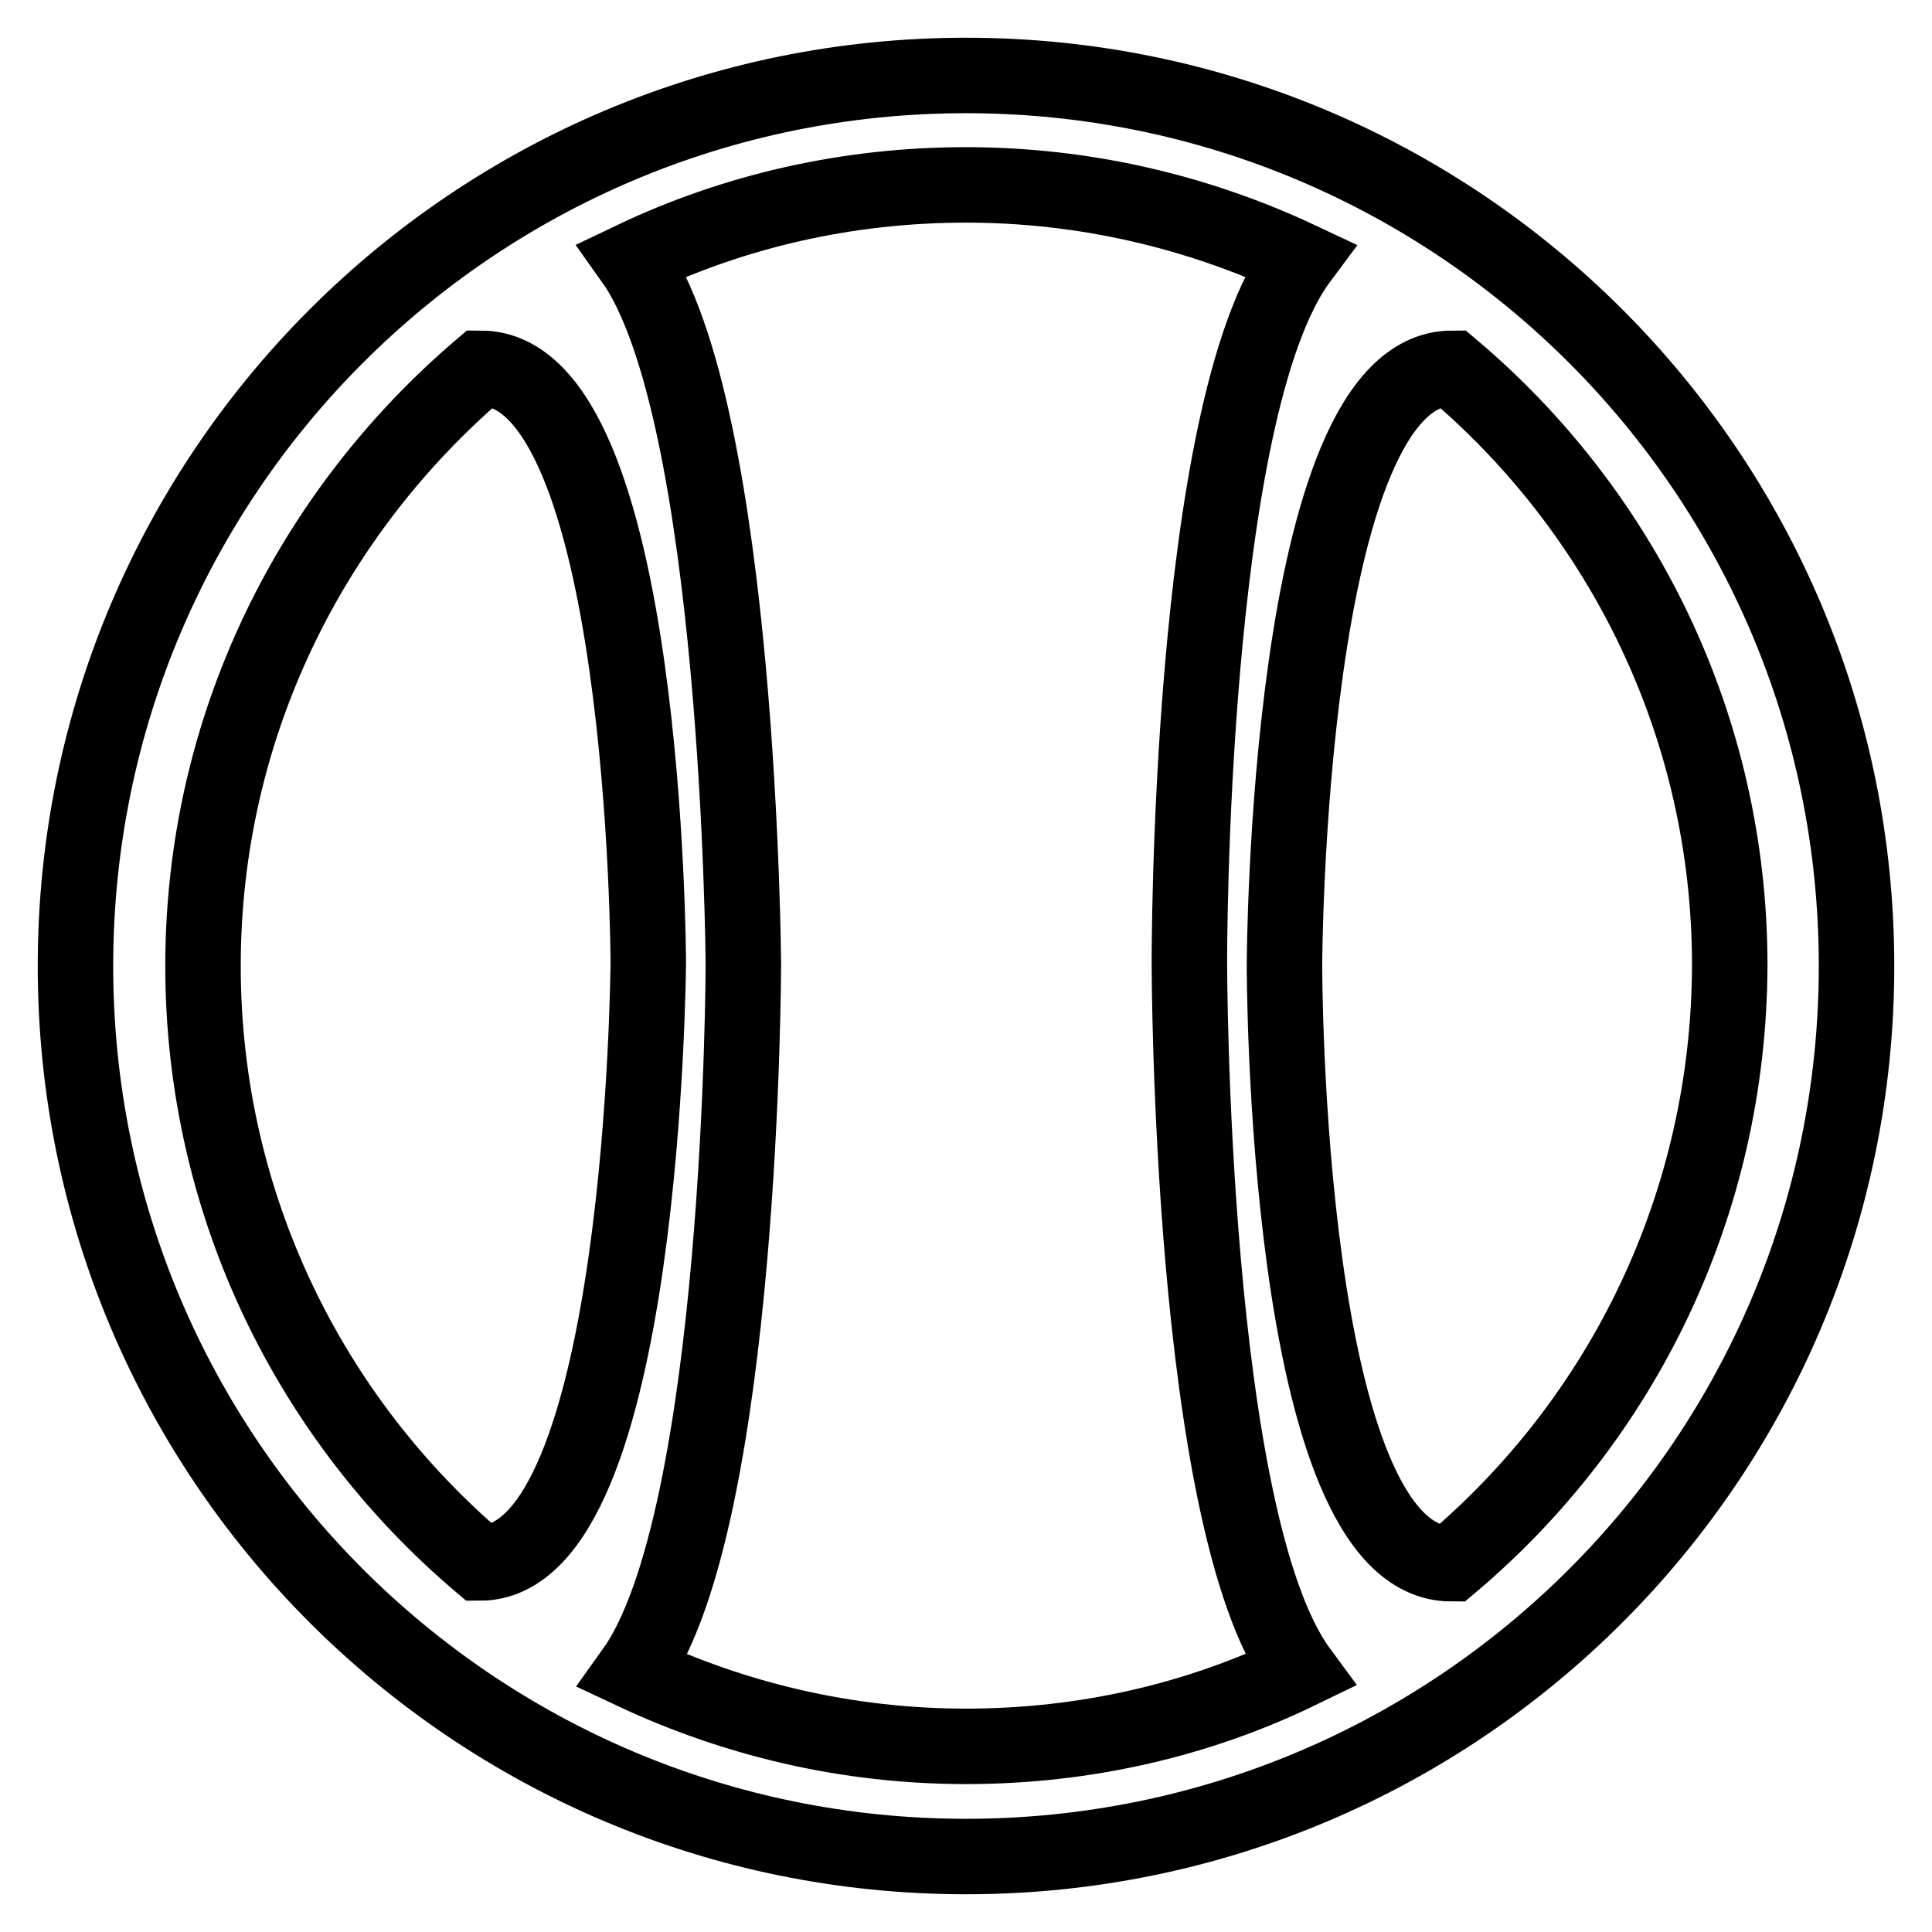
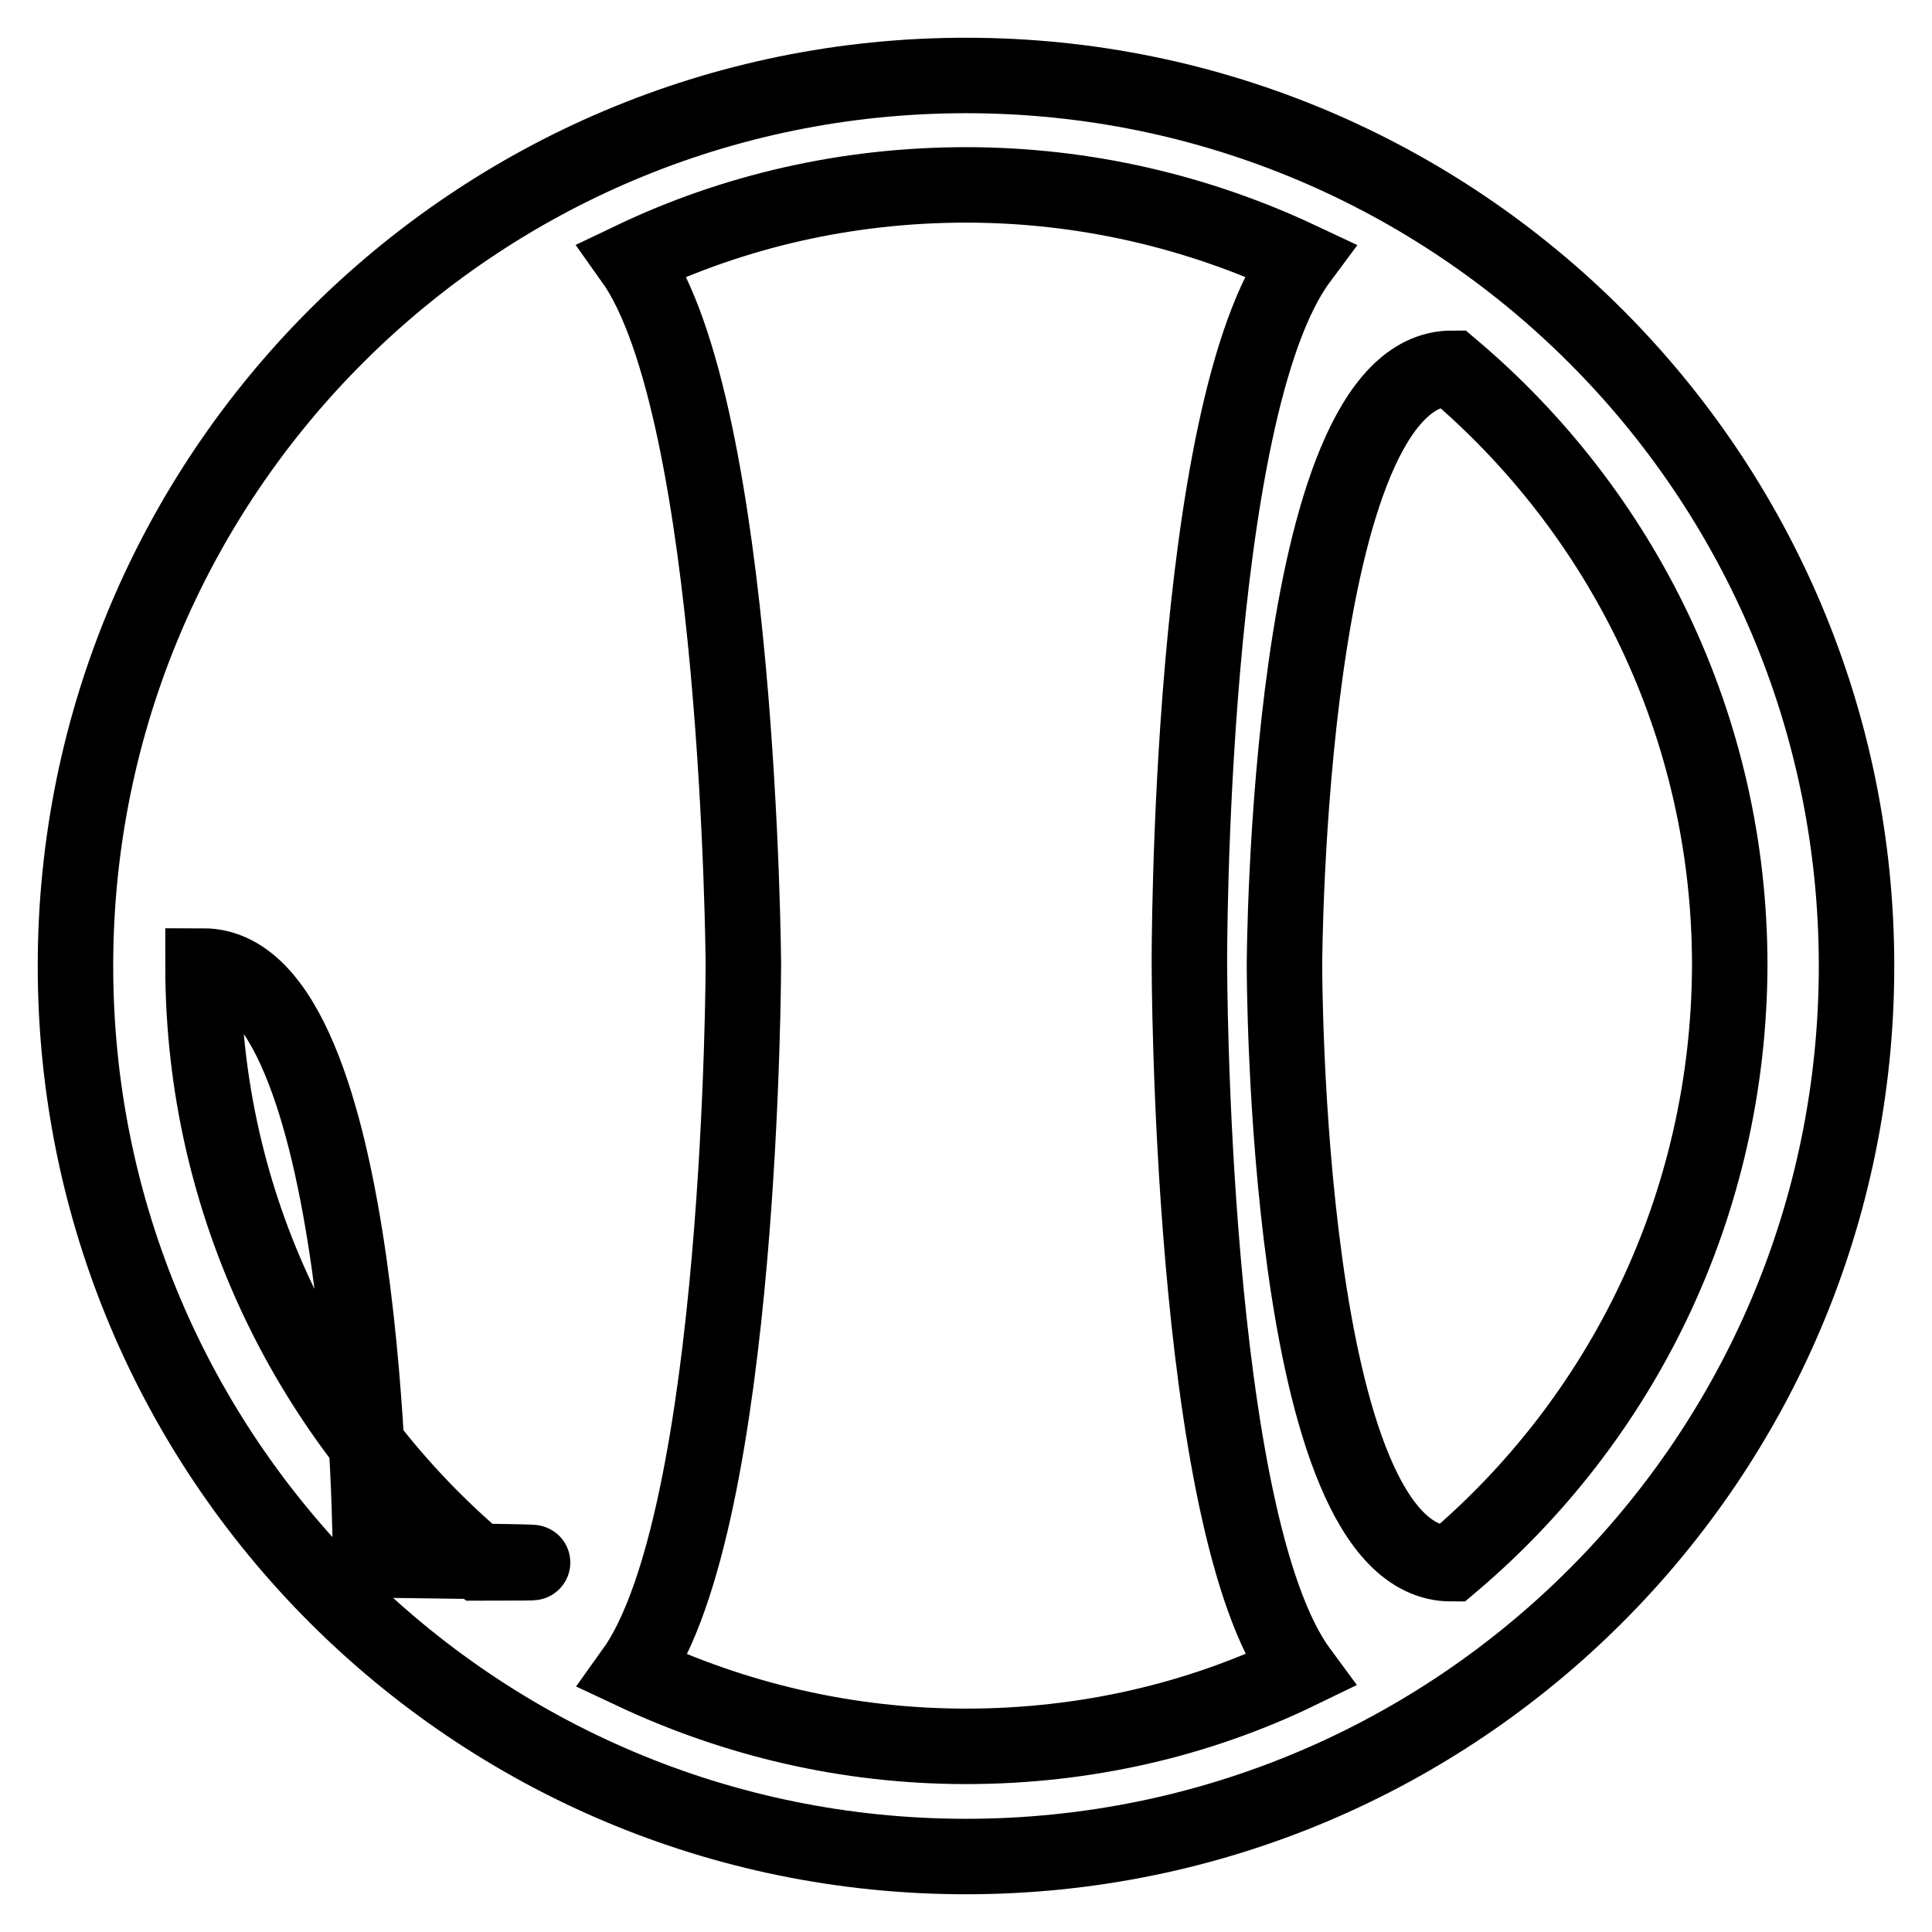
<svg xmlns="http://www.w3.org/2000/svg" version="1.1" x="0px" y="0px" viewBox="0 0 256 256" enable-background="new 0 0 256 256" xml:space="preserve">
  <g>
-     <path stroke-width="10" fill-opacity="0" stroke="#000000" d="M128,10C62.8,10,10,62.8,10,128c0,65.2,52.8,118,118,118c65.2,0,118-52.8,118-118C246,62.8,193.2,10,128,10 z M63.6,207.1c-22.4-19-36.7-47.4-36.7-79.1c0-31.8,14.4-60.1,36.8-79.2c22,0,22.2,78.7,22.2,78.7S85.4,207.1,63.6,207.1z  M128,231.4c-15.8,0-30.7-3.6-44.1-9.9c14.5-20.2,14.6-93.8,14.6-93.8s-0.5-73.4-14.7-93.3c13.4-6.4,28.4-9.9,44.2-9.9 c15.8,0,30.8,3.6,44.2,9.9c-14.8,19.9-14.6,93.2-14.6,93.2s0,74,14.6,93.8C158.8,227.9,143.8,231.4,128,231.4z M192.3,207.2 c-22.2,0-22.1-79.3-22.1-79.3s0.2-79.1,22.2-79.1c22.5,19,36.8,47.4,36.8,79.1C229.1,159.8,214.8,188.2,192.3,207.2z" />
+     <path stroke-width="10" fill-opacity="0" stroke="#000000" d="M128,10C62.8,10,10,62.8,10,128c0,65.2,52.8,118,118,118c65.2,0,118-52.8,118-118C246,62.8,193.2,10,128,10 z M63.6,207.1c-22.4-19-36.7-47.4-36.7-79.1c22,0,22.2,78.7,22.2,78.7S85.4,207.1,63.6,207.1z  M128,231.4c-15.8,0-30.7-3.6-44.1-9.9c14.5-20.2,14.6-93.8,14.6-93.8s-0.5-73.4-14.7-93.3c13.4-6.4,28.4-9.9,44.2-9.9 c15.8,0,30.8,3.6,44.2,9.9c-14.8,19.9-14.6,93.2-14.6,93.2s0,74,14.6,93.8C158.8,227.9,143.8,231.4,128,231.4z M192.3,207.2 c-22.2,0-22.1-79.3-22.1-79.3s0.2-79.1,22.2-79.1c22.5,19,36.8,47.4,36.8,79.1C229.1,159.8,214.8,188.2,192.3,207.2z" />
  </g>
</svg>